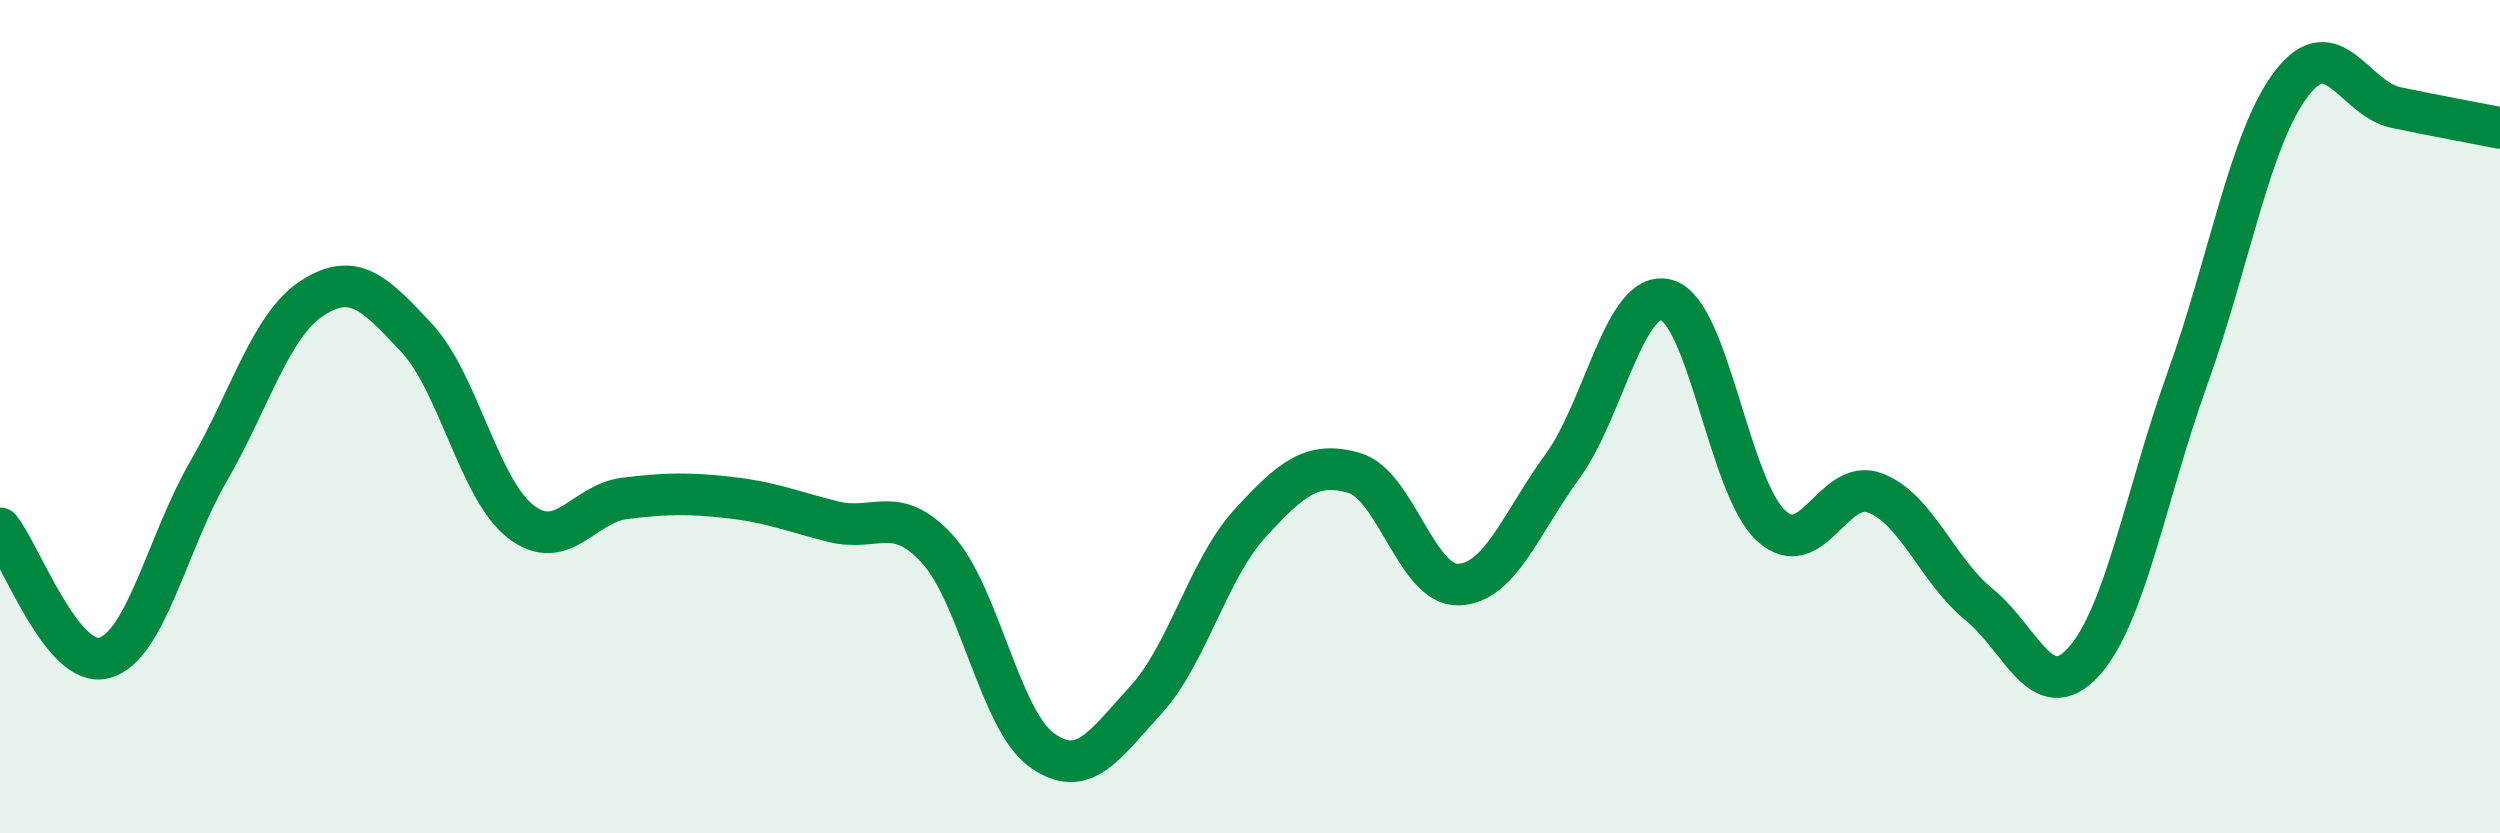
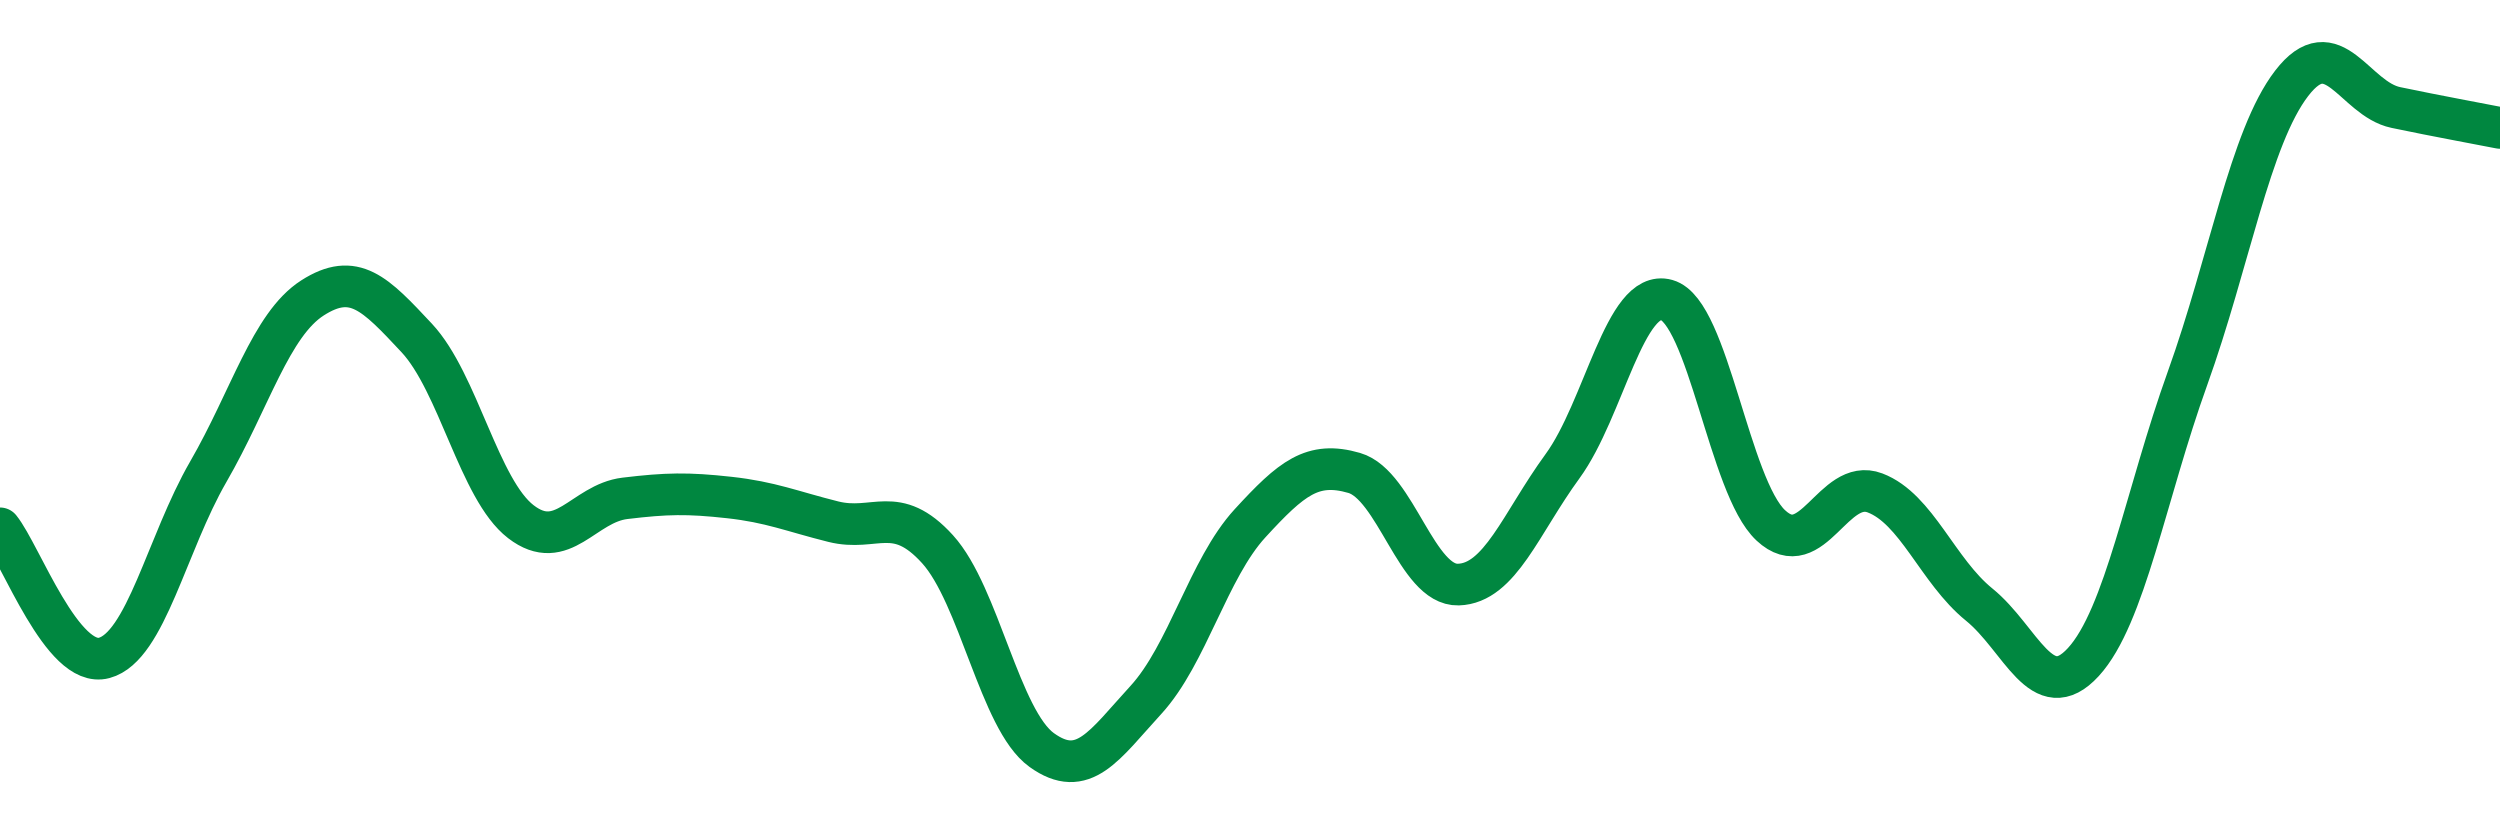
<svg xmlns="http://www.w3.org/2000/svg" width="60" height="20" viewBox="0 0 60 20">
-   <path d="M 0,12.68 C 0.5,13.3 1.5,16.06 2.5,15.79 C 3.5,15.52 4,13.05 5,11.32 C 6,9.59 6.5,7.79 7.5,7.15 C 8.5,6.51 9,7.04 10,8.11 C 11,9.18 11.5,11.75 12.5,12.52 C 13.5,13.29 14,12.08 15,11.96 C 16,11.84 16.5,11.83 17.5,11.94 C 18.5,12.05 19,12.27 20,12.52 C 21,12.77 21.5,12.08 22.5,13.18 C 23.5,14.28 24,17.28 25,18 C 26,18.72 26.5,17.89 27.5,16.8 C 28.5,15.71 29,13.65 30,12.56 C 31,11.47 31.5,11.06 32.5,11.35 C 33.5,11.64 34,14.06 35,14.03 C 36,14 36.5,12.56 37.5,11.19 C 38.5,9.82 39,6.92 40,7.2 C 41,7.48 41.5,11.68 42.5,12.61 C 43.5,13.54 44,11.45 45,11.83 C 46,12.21 46.5,13.7 47.5,14.51 C 48.5,15.32 49,16.98 50,15.89 C 51,14.8 51.5,11.86 52.5,9.08 C 53.5,6.3 54,3.3 55,2 C 56,0.7 56.5,2.37 57.5,2.58 C 58.5,2.79 59.5,2.97 60,3.07L60 20L0 20Z" fill="#008740" opacity="0.1" stroke-linecap="round" stroke-linejoin="round" />
  <path d="M 0,12.68 C 0.5,13.3 1.5,16.06 2.5,15.79 C 3.5,15.52 4,13.05 5,11.32 C 6,9.59 6.5,7.79 7.5,7.15 C 8.5,6.51 9,7.04 10,8.11 C 11,9.18 11.5,11.75 12.5,12.52 C 13.5,13.29 14,12.08 15,11.96 C 16,11.84 16.5,11.83 17.5,11.94 C 18.5,12.05 19,12.27 20,12.52 C 21,12.77 21.5,12.08 22.5,13.18 C 23.5,14.28 24,17.28 25,18 C 26,18.72 26.5,17.89 27.5,16.8 C 28.5,15.71 29,13.65 30,12.56 C 31,11.47 31.5,11.06 32.5,11.35 C 33.5,11.64 34,14.06 35,14.03 C 36,14 36.5,12.56 37.5,11.19 C 38.5,9.82 39,6.92 40,7.2 C 41,7.48 41.5,11.68 42.5,12.61 C 43.5,13.54 44,11.45 45,11.83 C 46,12.21 46.5,13.7 47.5,14.51 C 48.5,15.32 49,16.98 50,15.89 C 51,14.8 51.5,11.86 52.5,9.08 C 53.5,6.3 54,3.3 55,2 C 56,0.7 56.5,2.37 57.5,2.58 C 58.5,2.79 59.5,2.97 60,3.07" stroke="#008740" stroke-width="1" fill="none" stroke-linecap="round" stroke-linejoin="round" />
</svg>